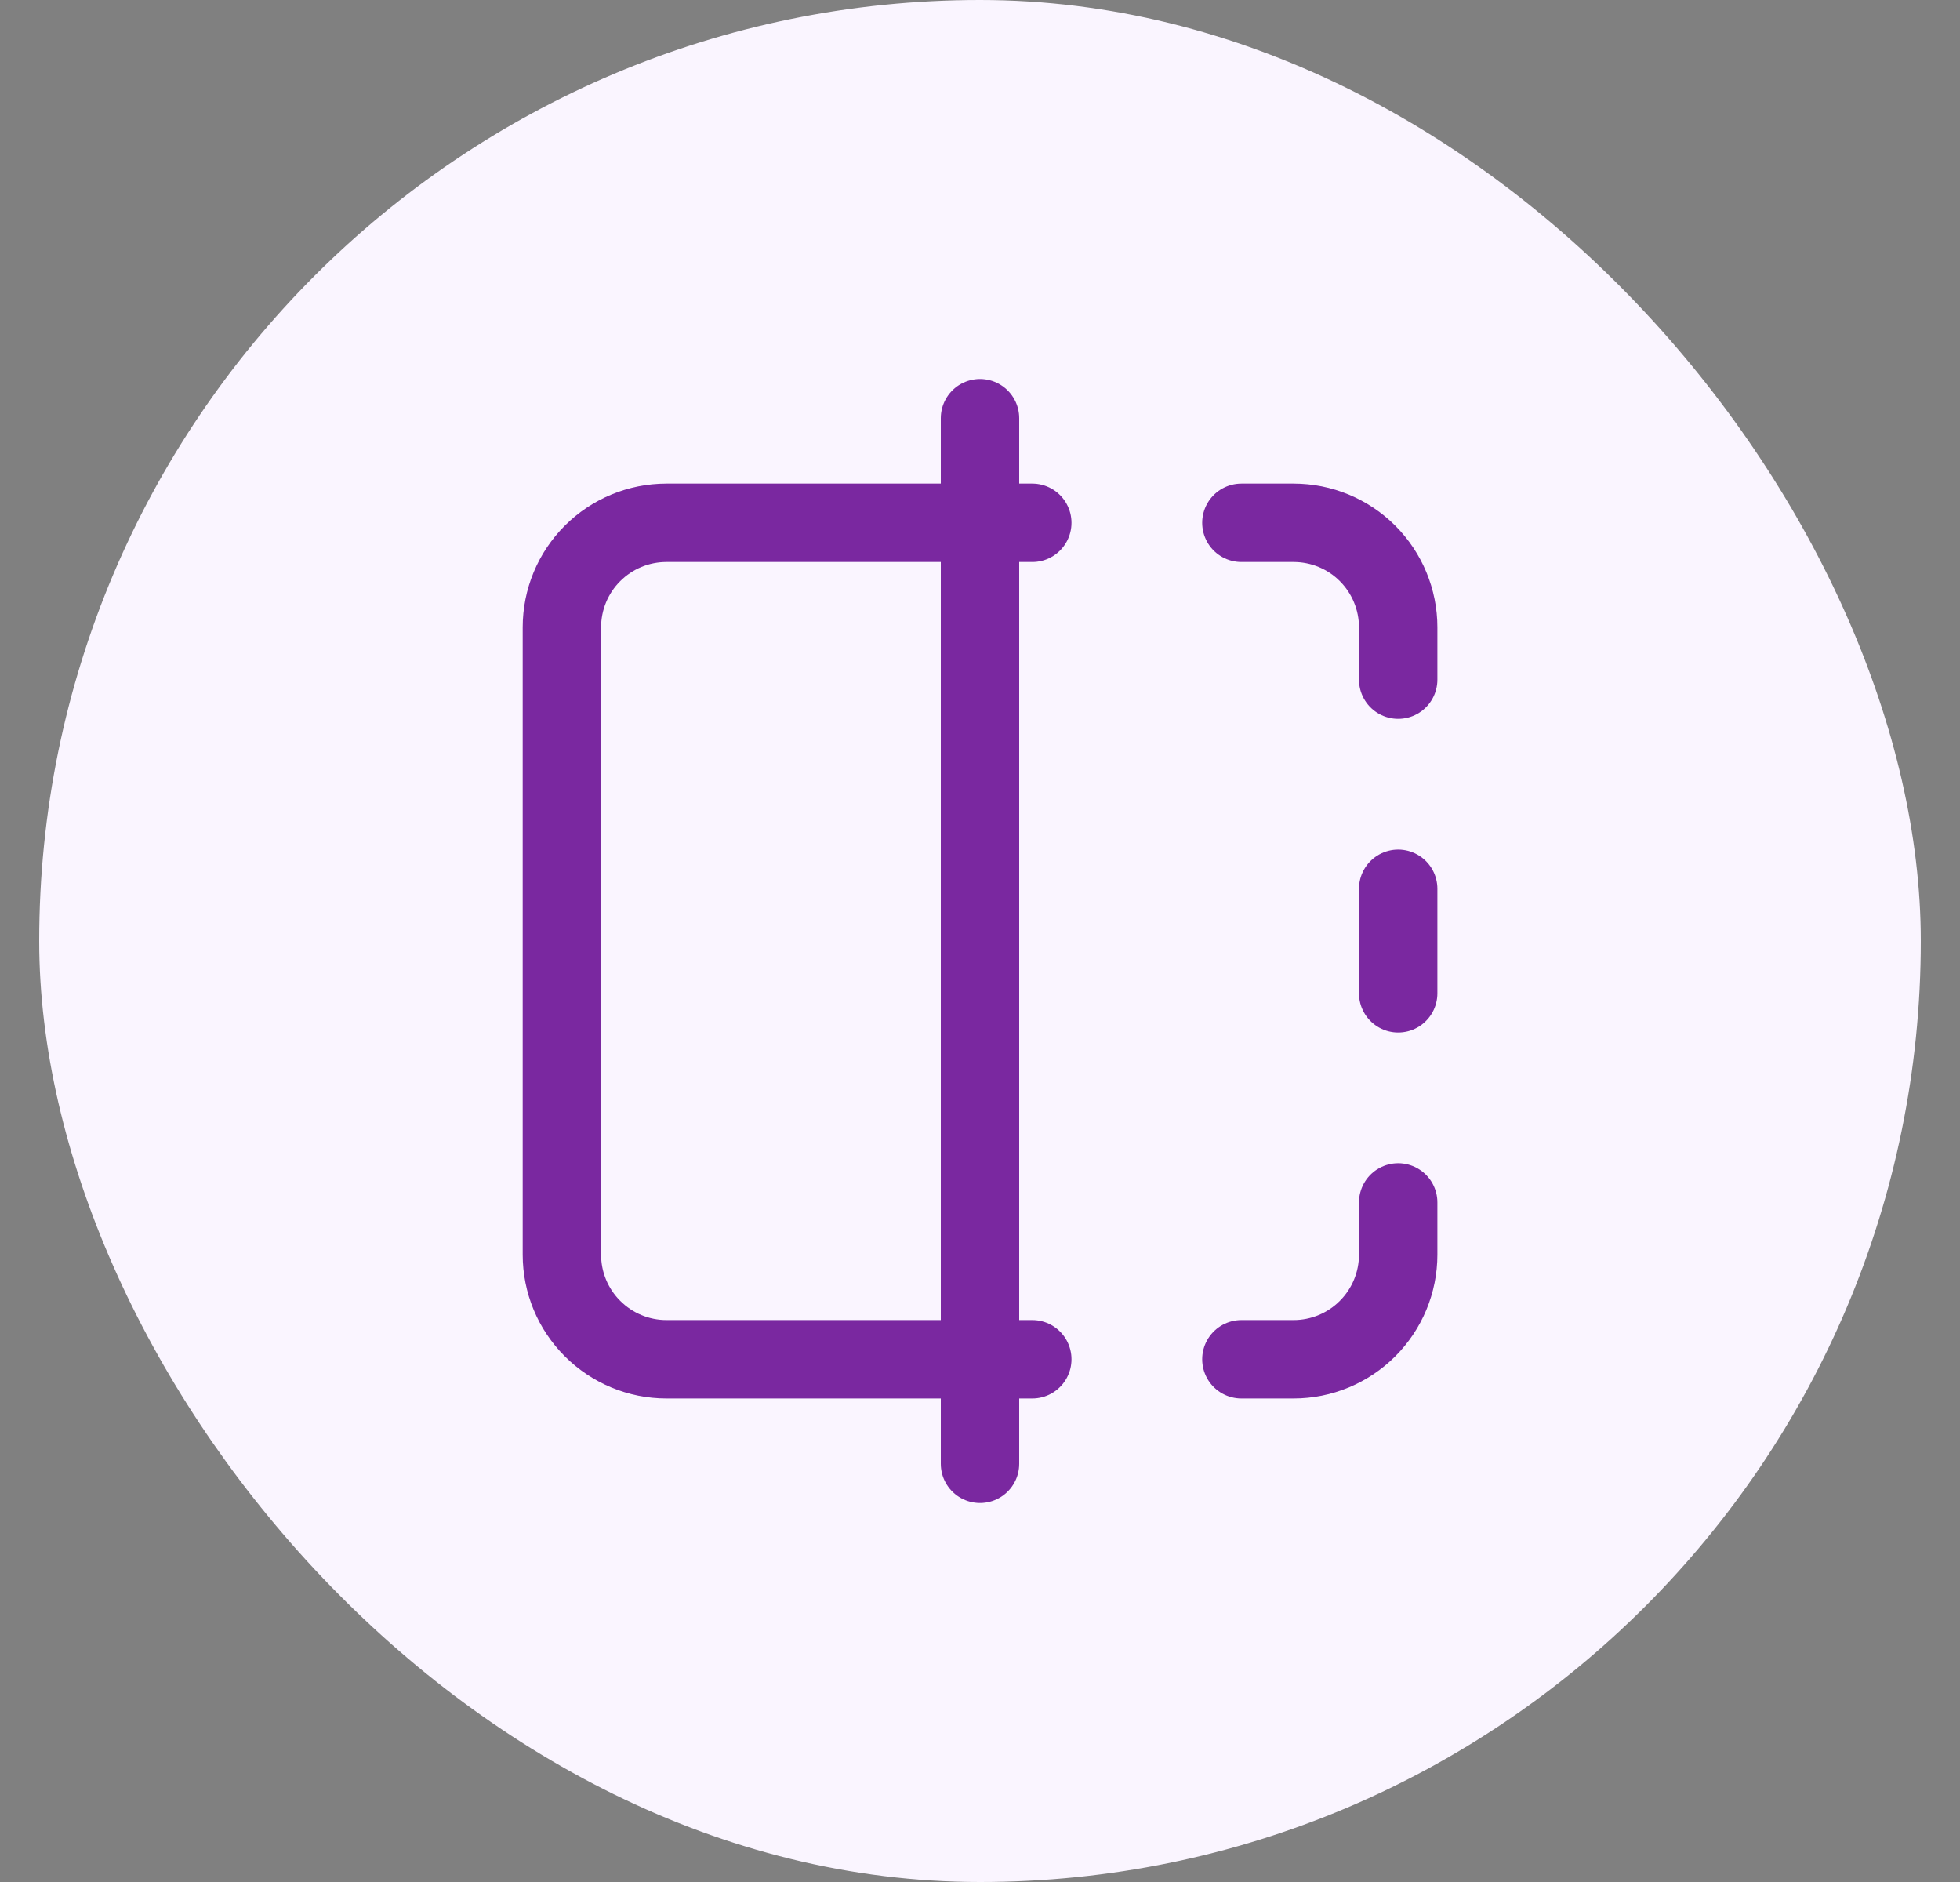
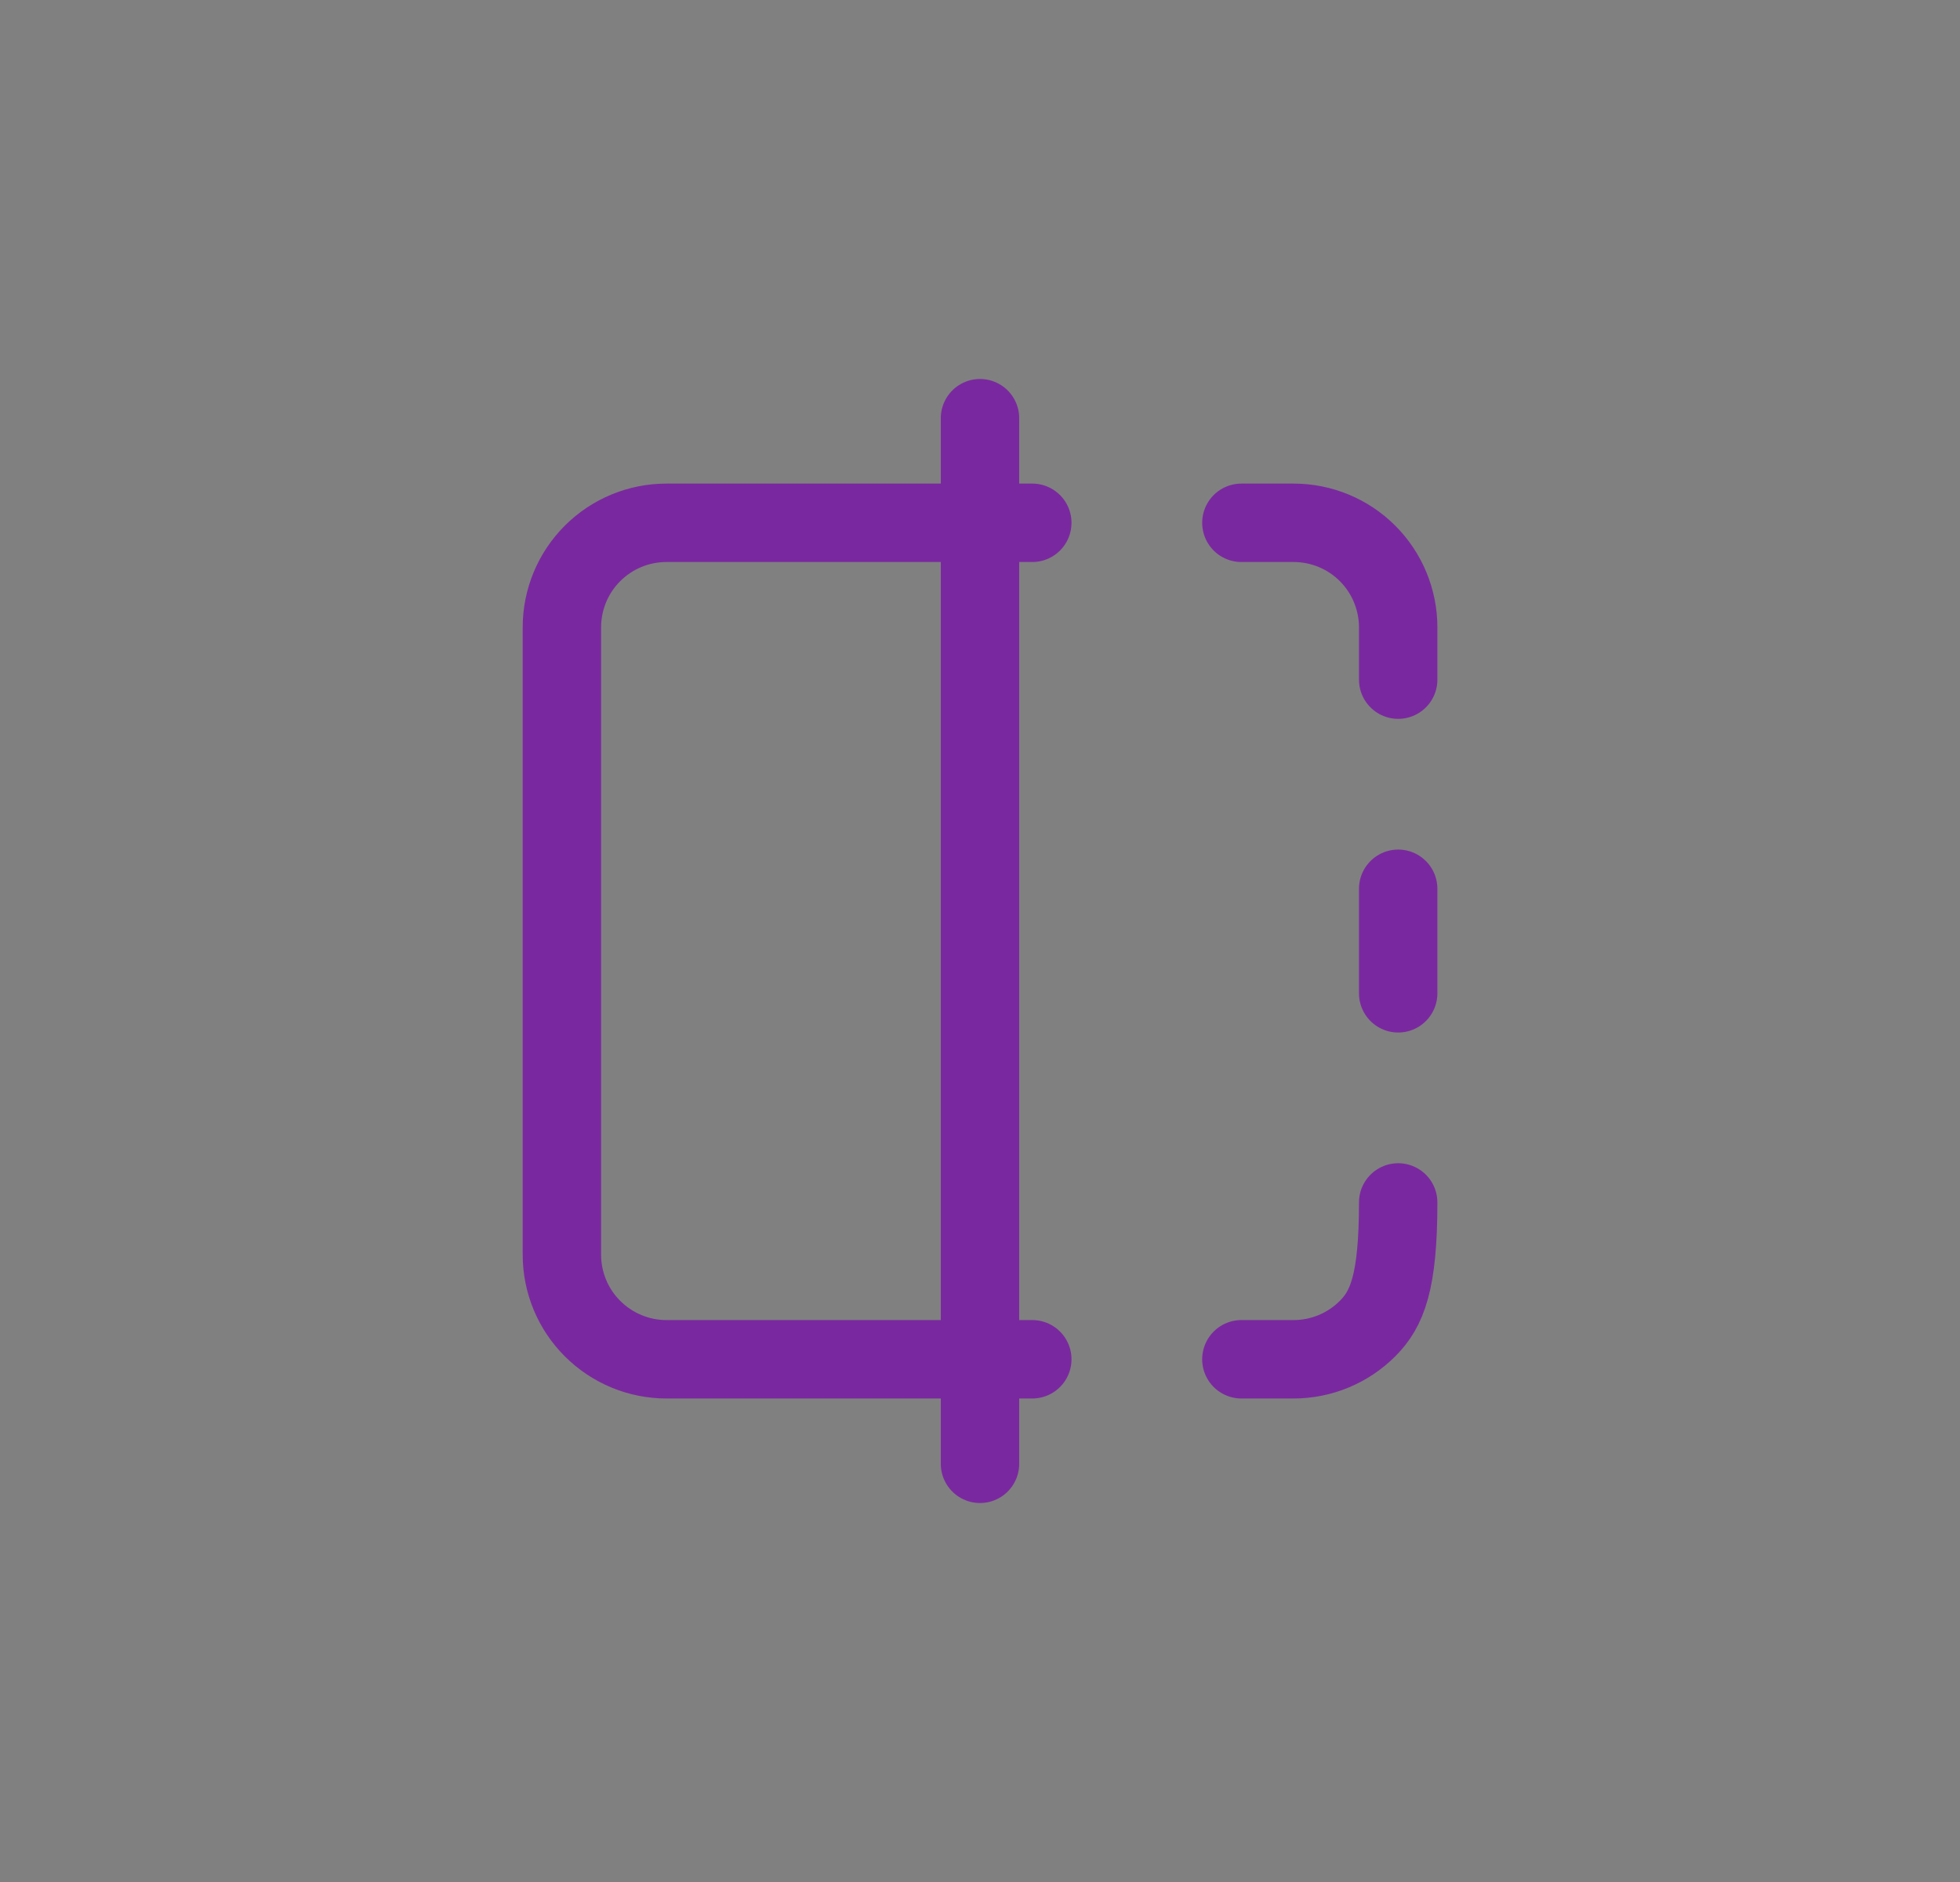
<svg xmlns="http://www.w3.org/2000/svg" width="25" height="24" viewBox="0 0 25 24" fill="none">
  <rect x="0" y="0" width="25" height="24" fill="#808080" stroke="none" />
-   <rect x="0.5" width="24" height="24" rx="12" fill="#FAF5FF" />
-   <path d="M13.167 6.667H8.5C8.147 6.667 7.808 6.807 7.558 7.057C7.307 7.307 7.167 7.647 7.167 8V16C7.167 16.354 7.307 16.693 7.558 16.943C7.808 17.193 8.147 17.334 8.5 17.334H13.167M15.834 6.667H16.5C16.854 6.667 17.193 6.807 17.443 7.057C17.693 7.307 17.834 7.647 17.834 8V8.667M17.834 15.334V16C17.834 16.354 17.693 16.693 17.443 16.943C17.193 17.193 16.854 17.334 16.5 17.334H15.834M17.834 11.334V12.667M12.5 5.333V18.667" stroke="#7A28A0" stroke-linecap="round" stroke-linejoin="round" />
+   <path d="M13.167 6.667H8.5C8.147 6.667 7.808 6.807 7.558 7.057C7.307 7.307 7.167 7.647 7.167 8V16C7.167 16.354 7.307 16.693 7.558 16.943C7.808 17.193 8.147 17.334 8.5 17.334H13.167M15.834 6.667H16.5C16.854 6.667 17.193 6.807 17.443 7.057C17.693 7.307 17.834 7.647 17.834 8V8.667M17.834 15.334C17.834 16.354 17.693 16.693 17.443 16.943C17.193 17.193 16.854 17.334 16.5 17.334H15.834M17.834 11.334V12.667M12.5 5.333V18.667" stroke="#7A28A0" stroke-linecap="round" stroke-linejoin="round" />
</svg>